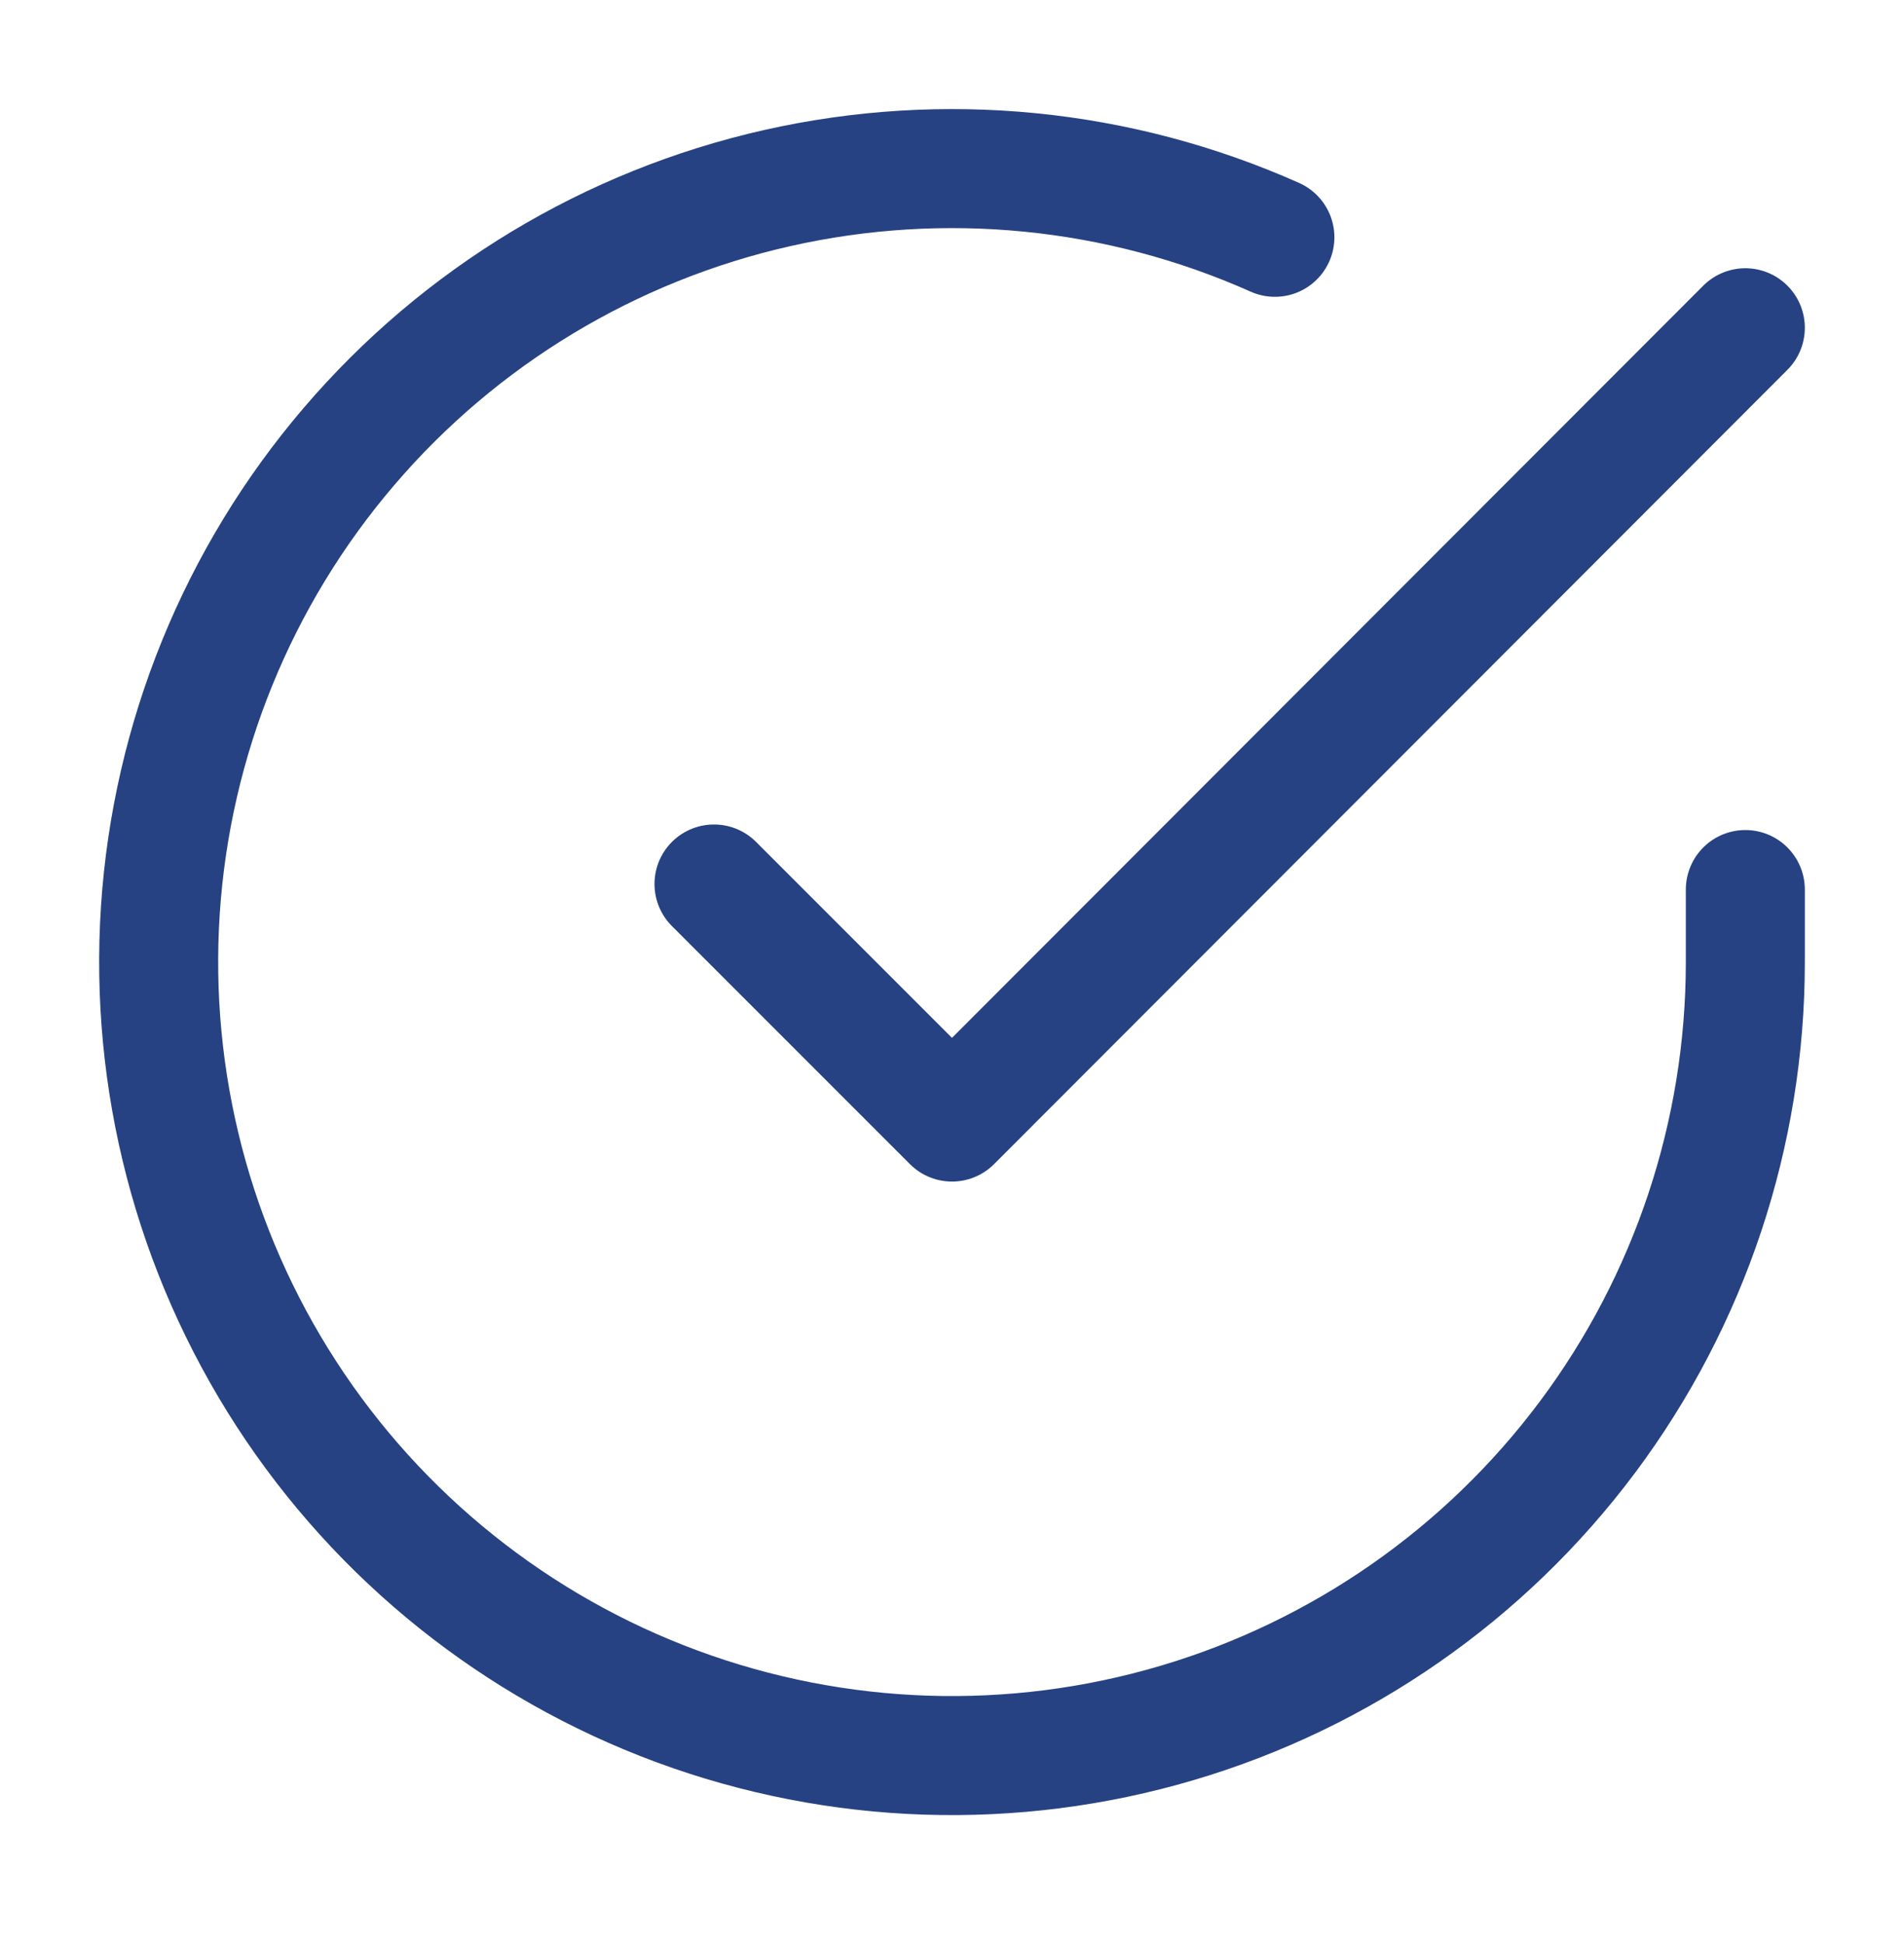
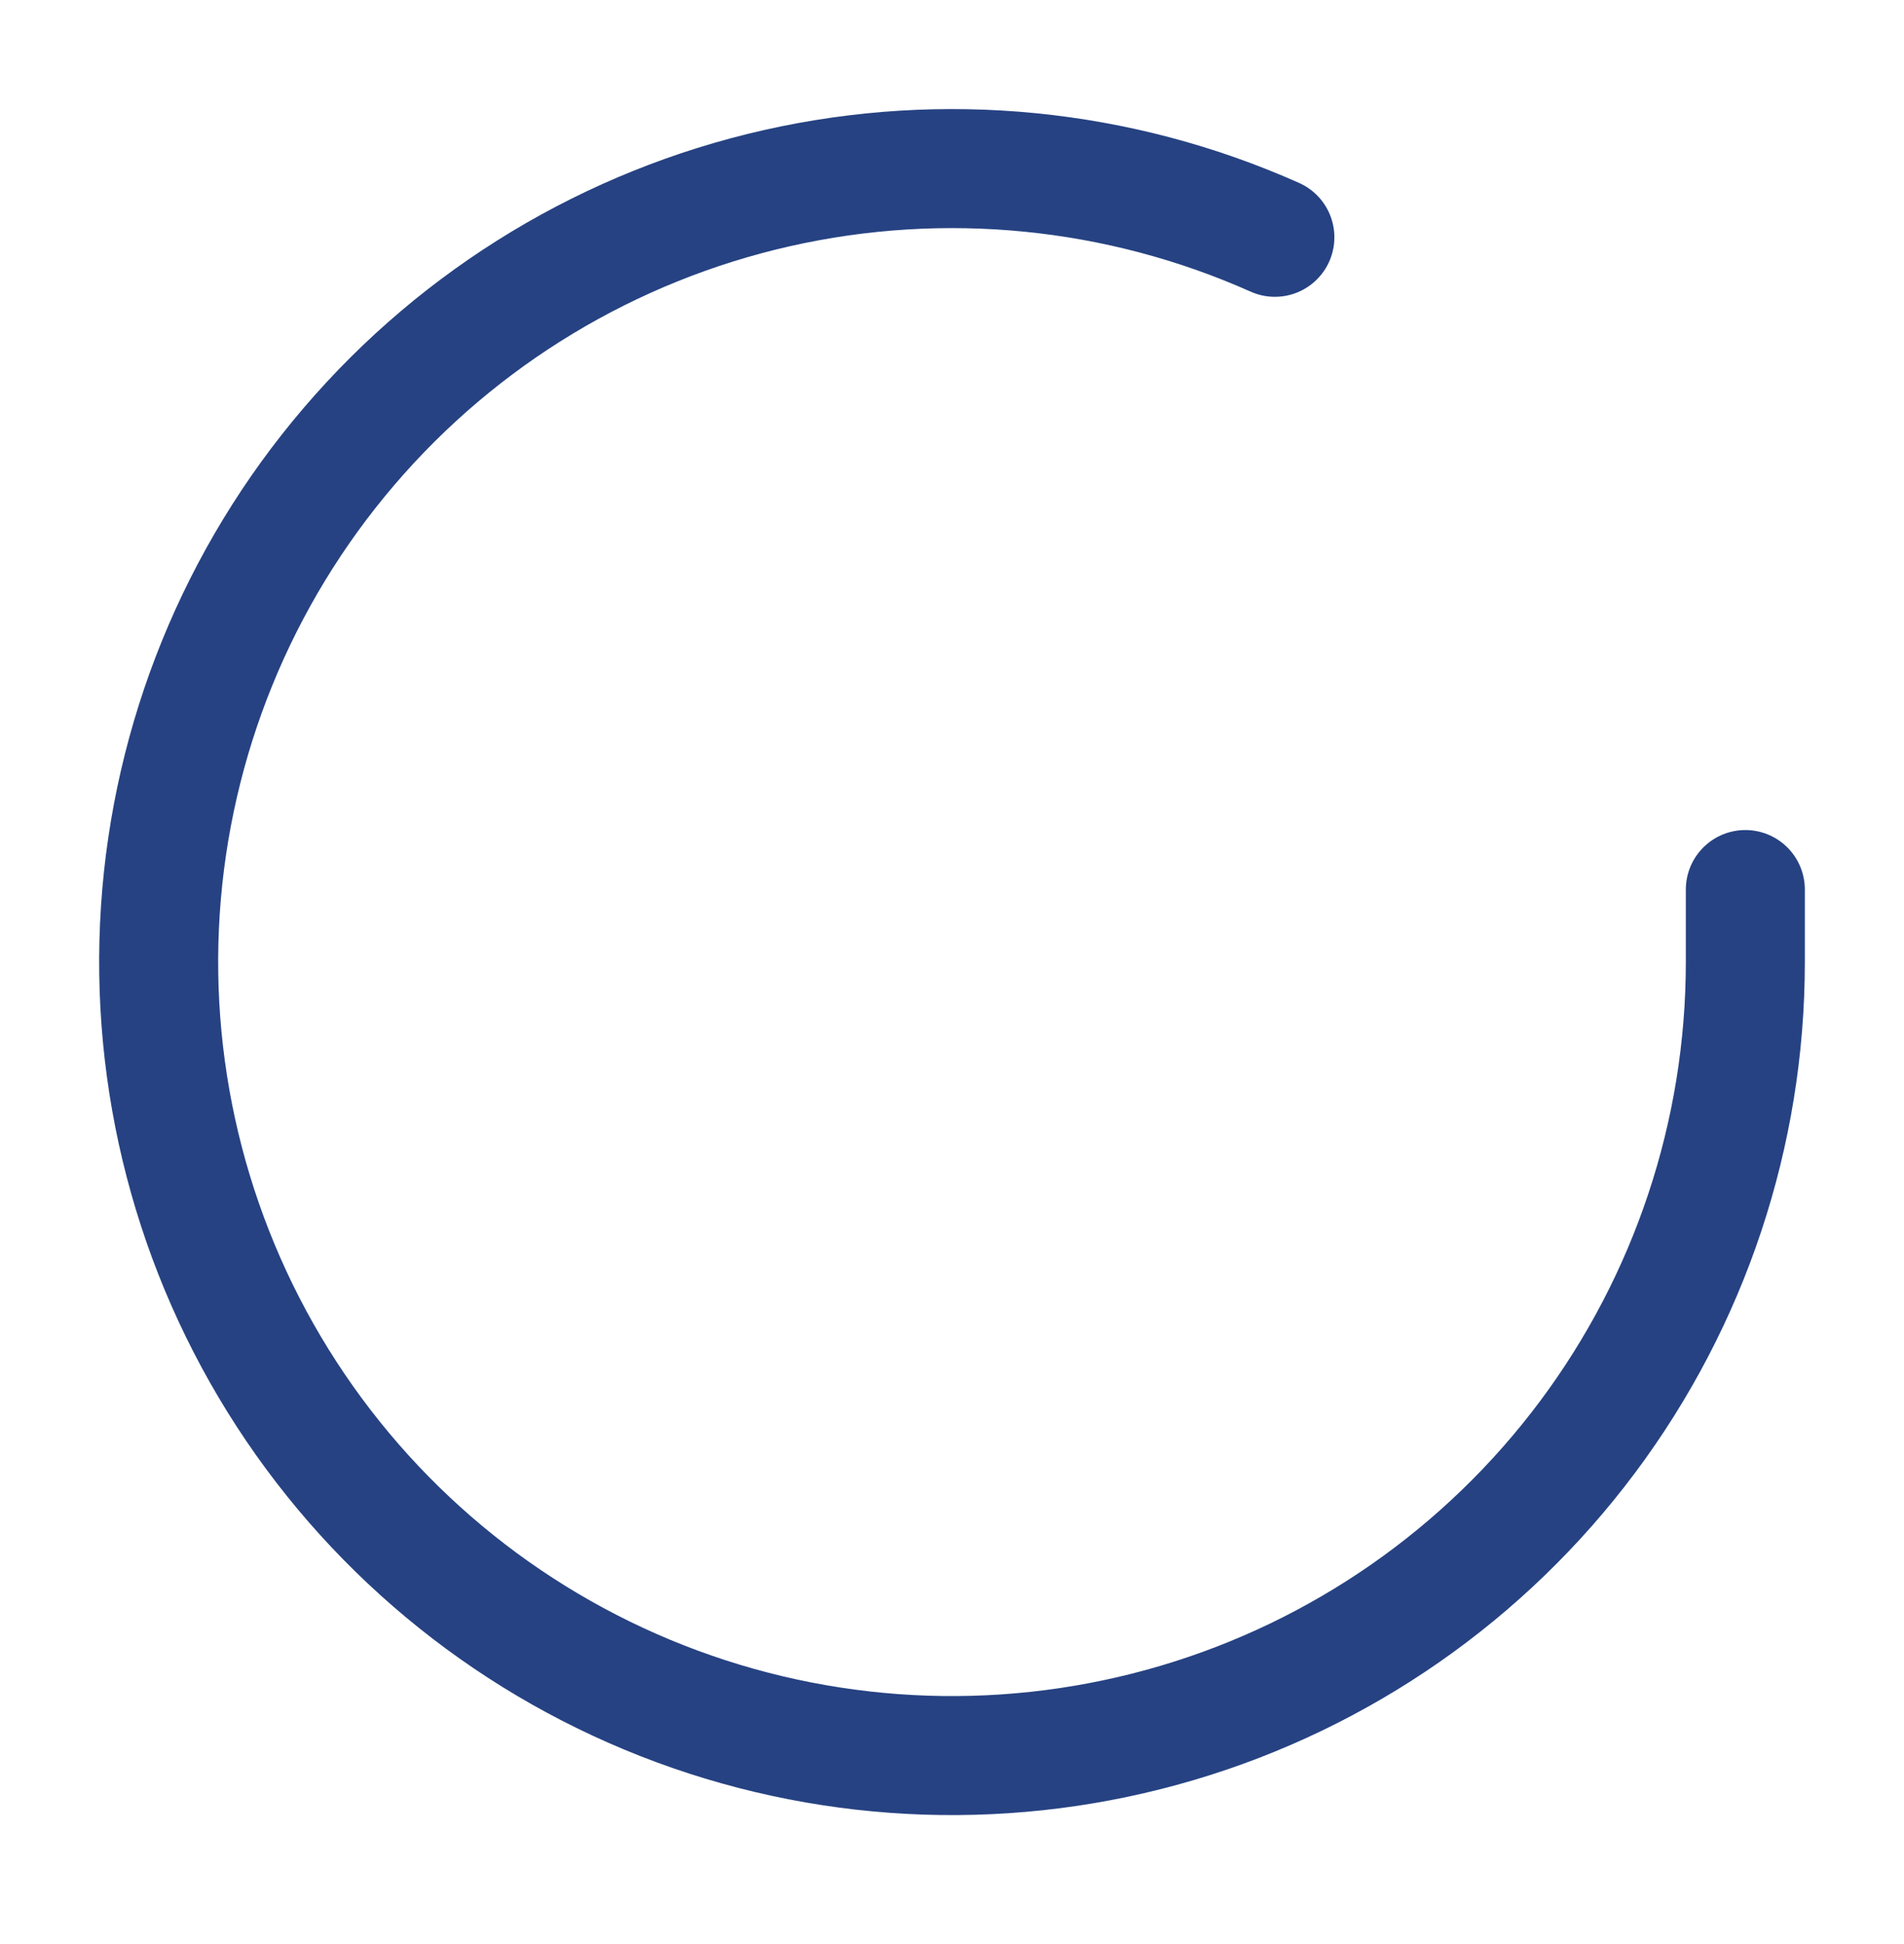
<svg xmlns="http://www.w3.org/2000/svg" width="48" height="49" viewBox="0 0 48 49" fill="none">
  <path d="M44 22.421V24.261C43.998 28.574 42.601 32.77 40.019 36.224C37.436 39.679 33.807 42.206 29.671 43.428C25.535 44.651 21.114 44.505 17.069 43.01C13.023 41.515 9.569 38.753 7.222 35.135C4.875 31.517 3.76 27.237 4.043 22.933C4.327 18.63 5.994 14.533 8.797 11.255C11.599 7.976 15.386 5.691 19.592 4.741C23.799 3.791 28.201 4.225 32.14 5.981" stroke="#264282" stroke-width="3" stroke-linecap="round" stroke-linejoin="round" />
-   <path d="M44 8.261L24 28.281L18 22.281" stroke="#264282" stroke-width="3" stroke-linecap="round" stroke-linejoin="round" />
</svg>